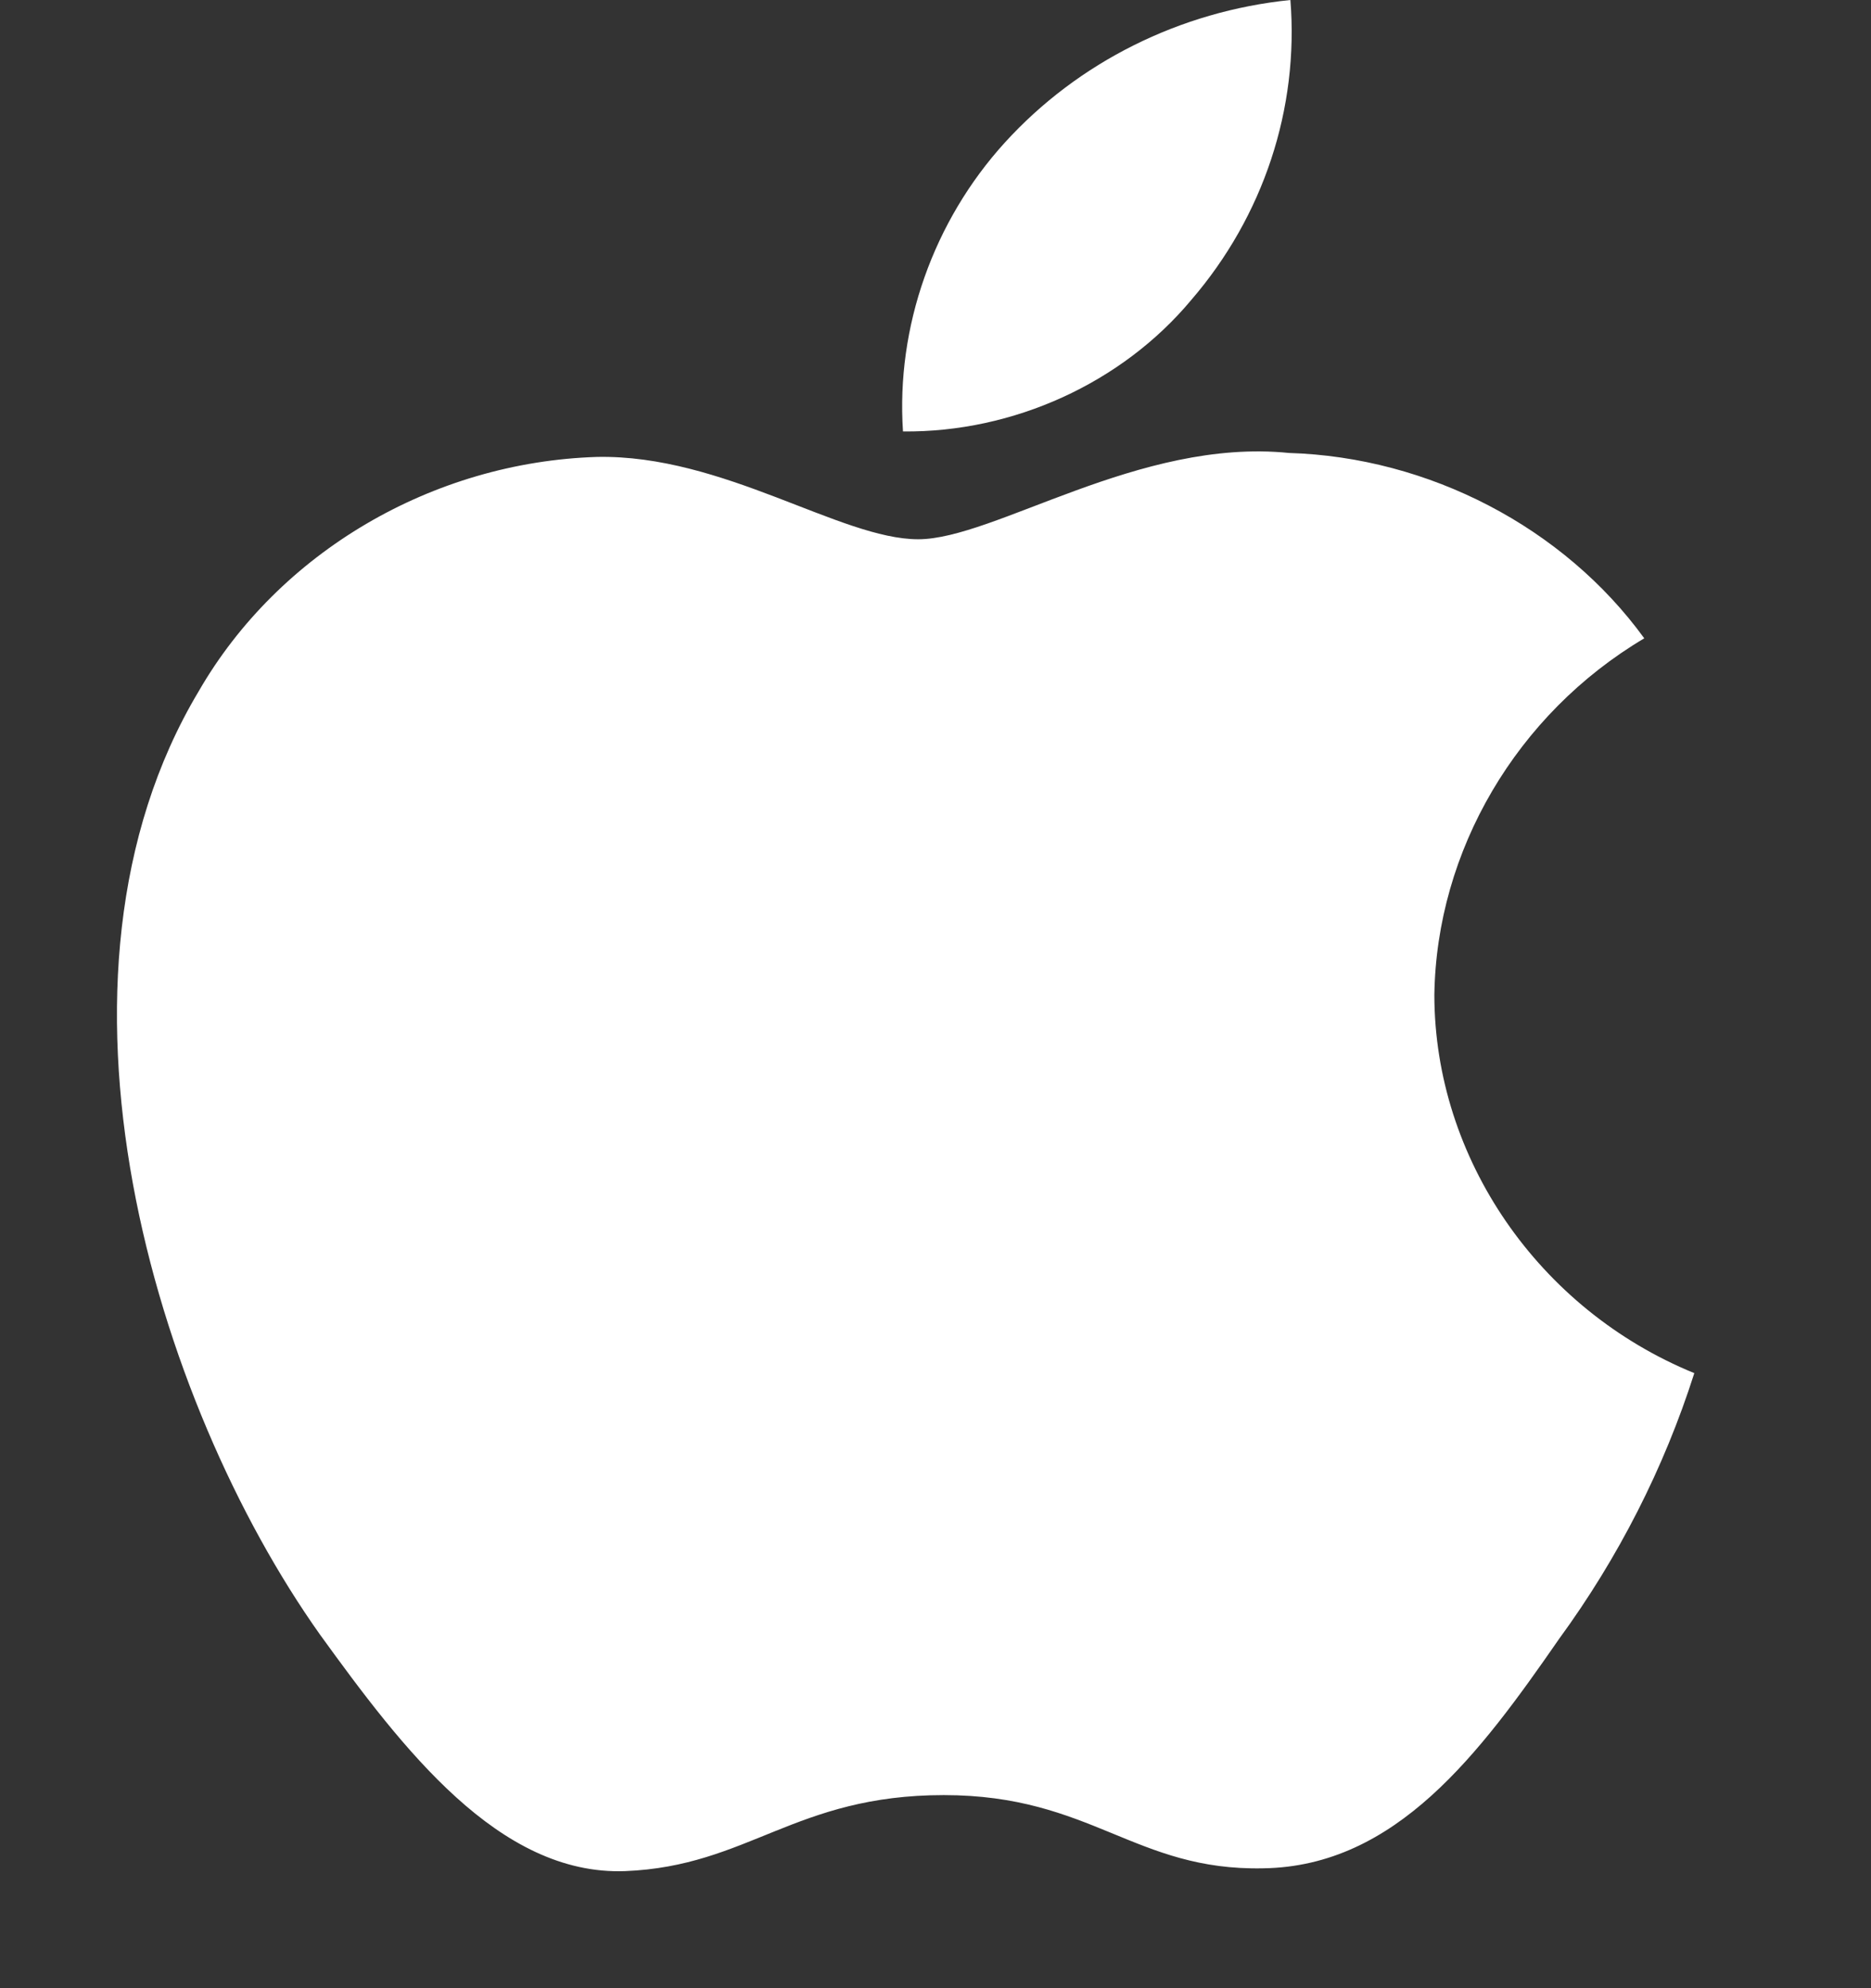
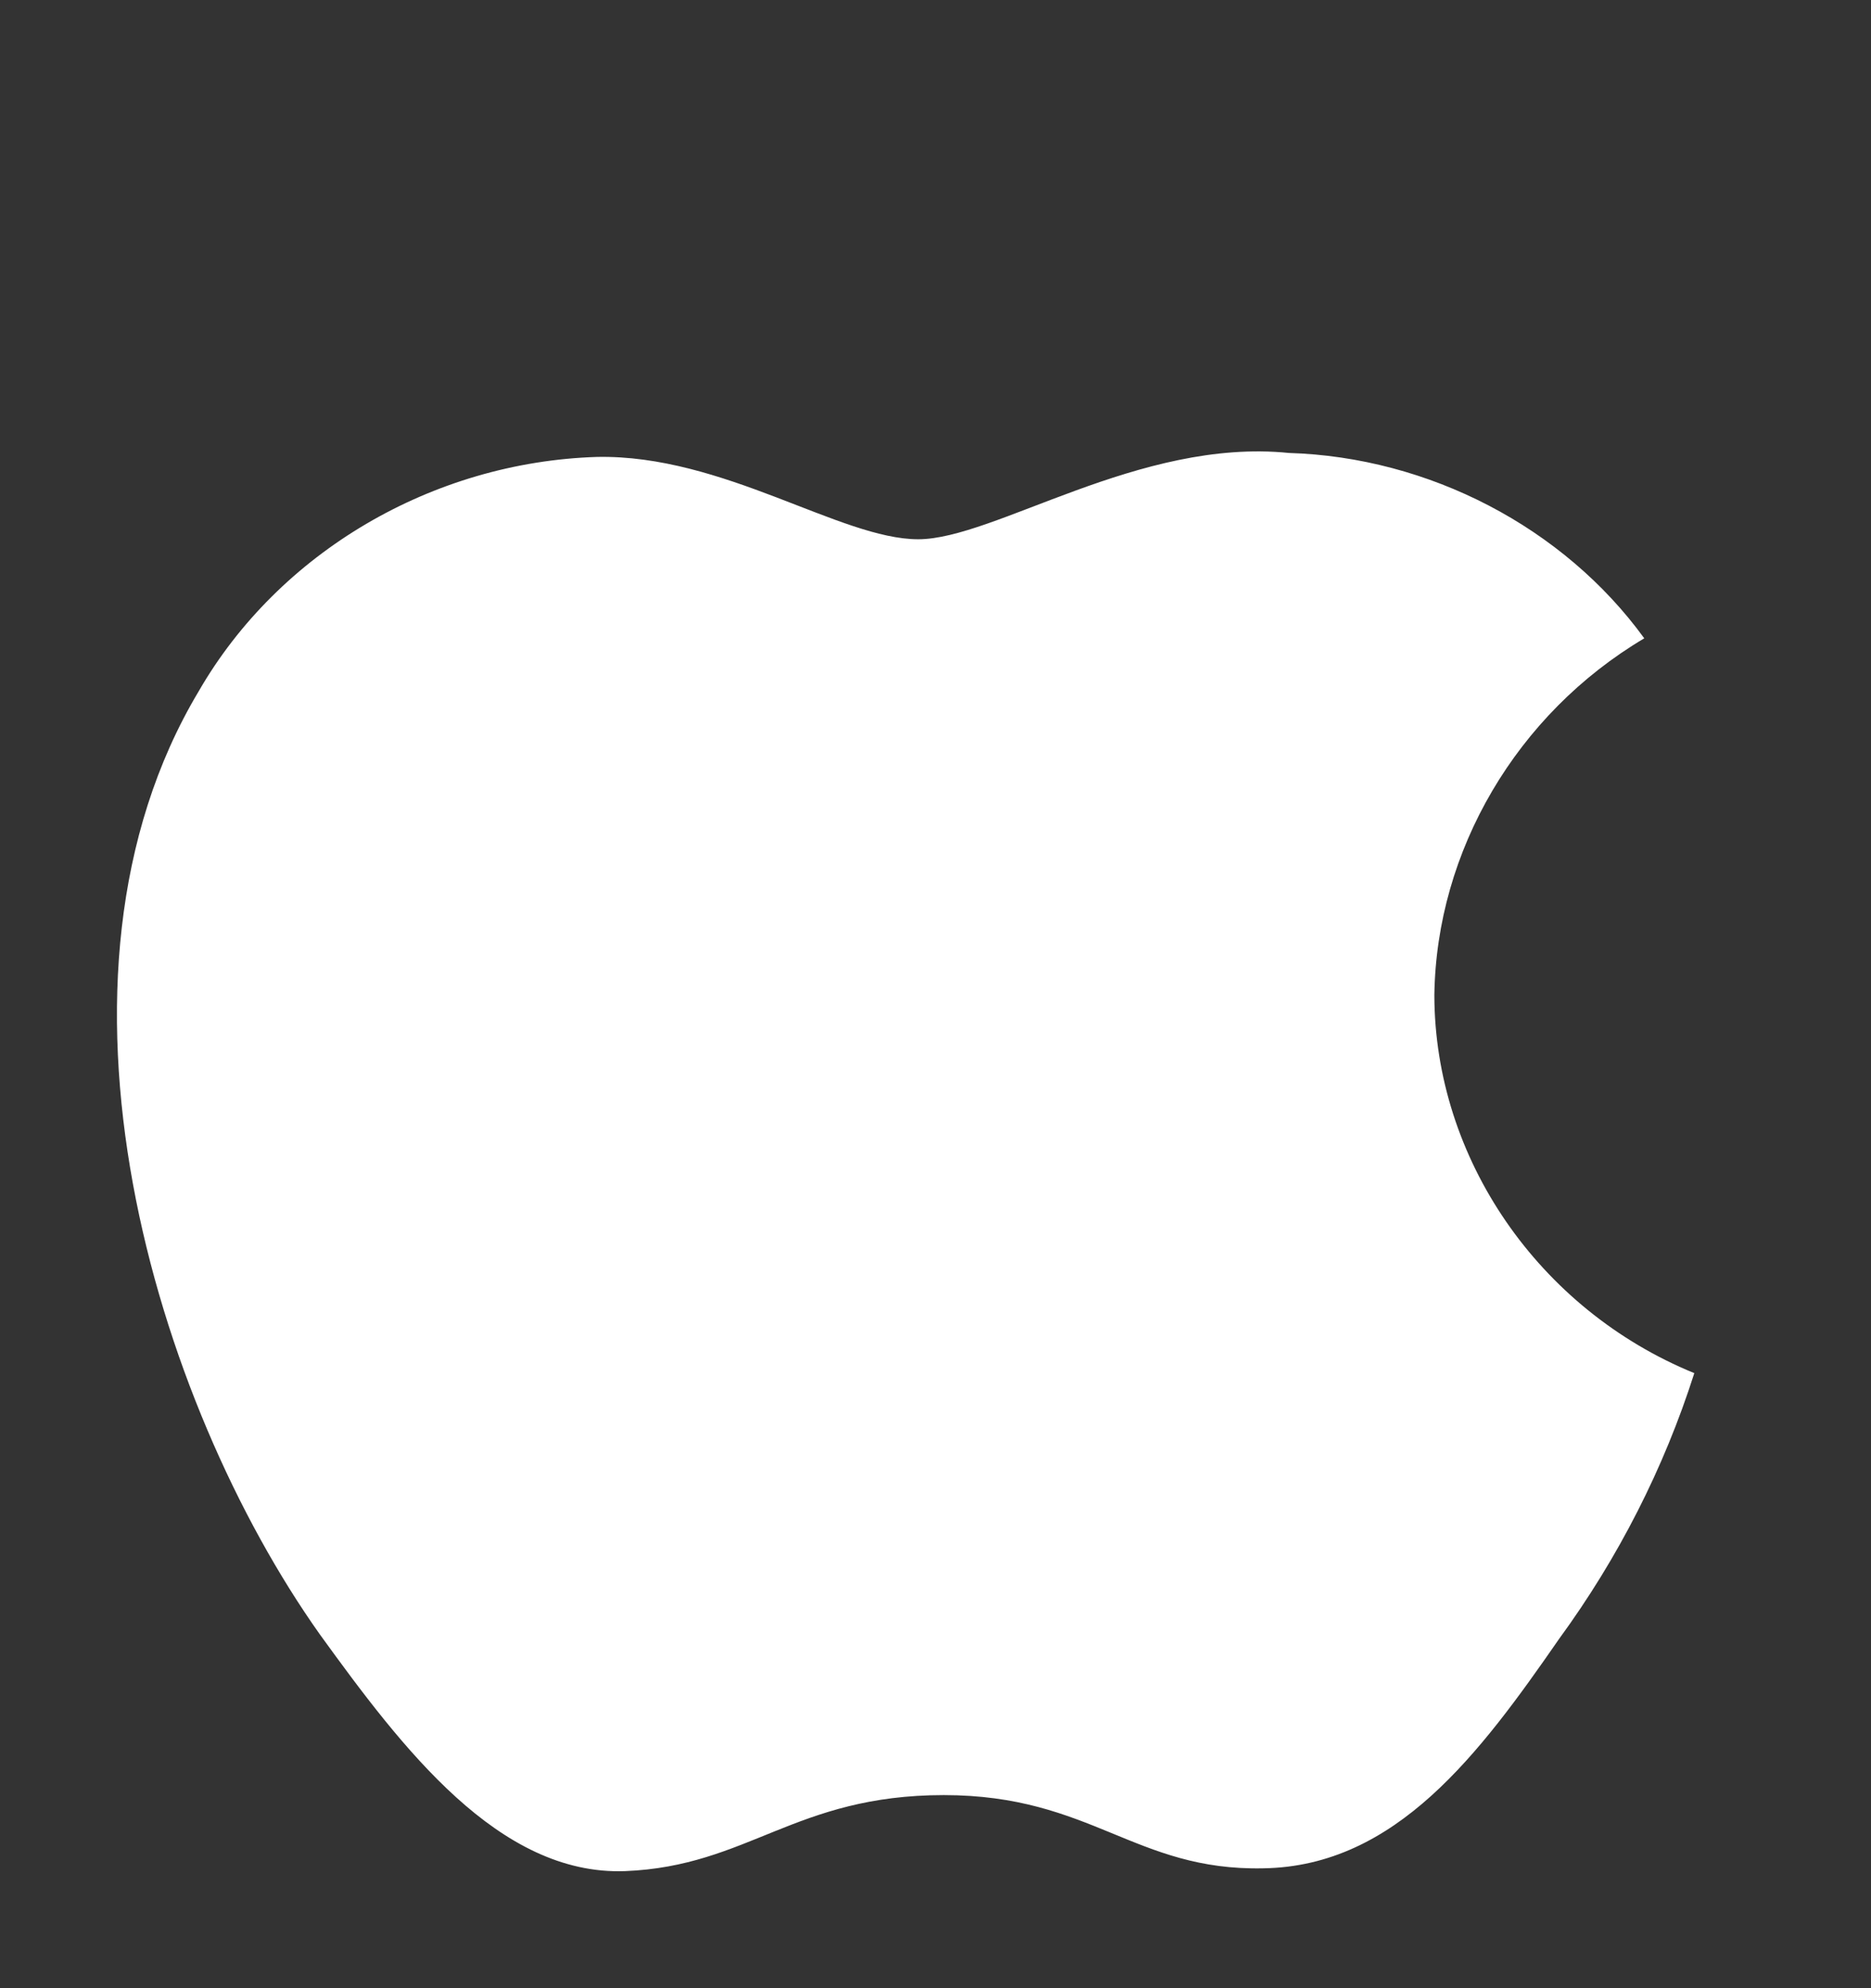
<svg xmlns="http://www.w3.org/2000/svg" width="16" height="17" viewBox="0 0 16 17" fill="none">
  <rect x="0" y="0" width="16" height="17" fill="#333333" stroke="none" />
  <path d="M12.266 8.509C12.283 7.274 12.97 6.105 14.061 5.458C13.373 4.51 12.22 3.909 11.022 3.873C9.743 3.743 8.504 4.611 7.852 4.611C7.188 4.611 6.185 3.885 5.105 3.907C3.697 3.951 2.384 4.723 1.699 5.911C0.227 8.372 1.325 11.987 2.736 13.976C3.441 14.95 4.266 16.038 5.345 15.999C6.401 15.957 6.796 15.349 8.071 15.349C9.334 15.349 9.704 15.999 10.805 15.975C11.938 15.957 12.652 14.996 13.333 14.013C13.84 13.319 14.23 12.553 14.489 11.741C13.157 11.197 12.268 9.904 12.266 8.509Z" fill="white" />
-   <path d="M10.187 2.565C10.804 1.849 11.109 0.929 11.035 0C10.091 0.096 9.219 0.531 8.593 1.219C7.981 1.892 7.662 2.796 7.722 3.689C8.666 3.699 9.595 3.275 10.187 2.565Z" fill="white" />
</svg>